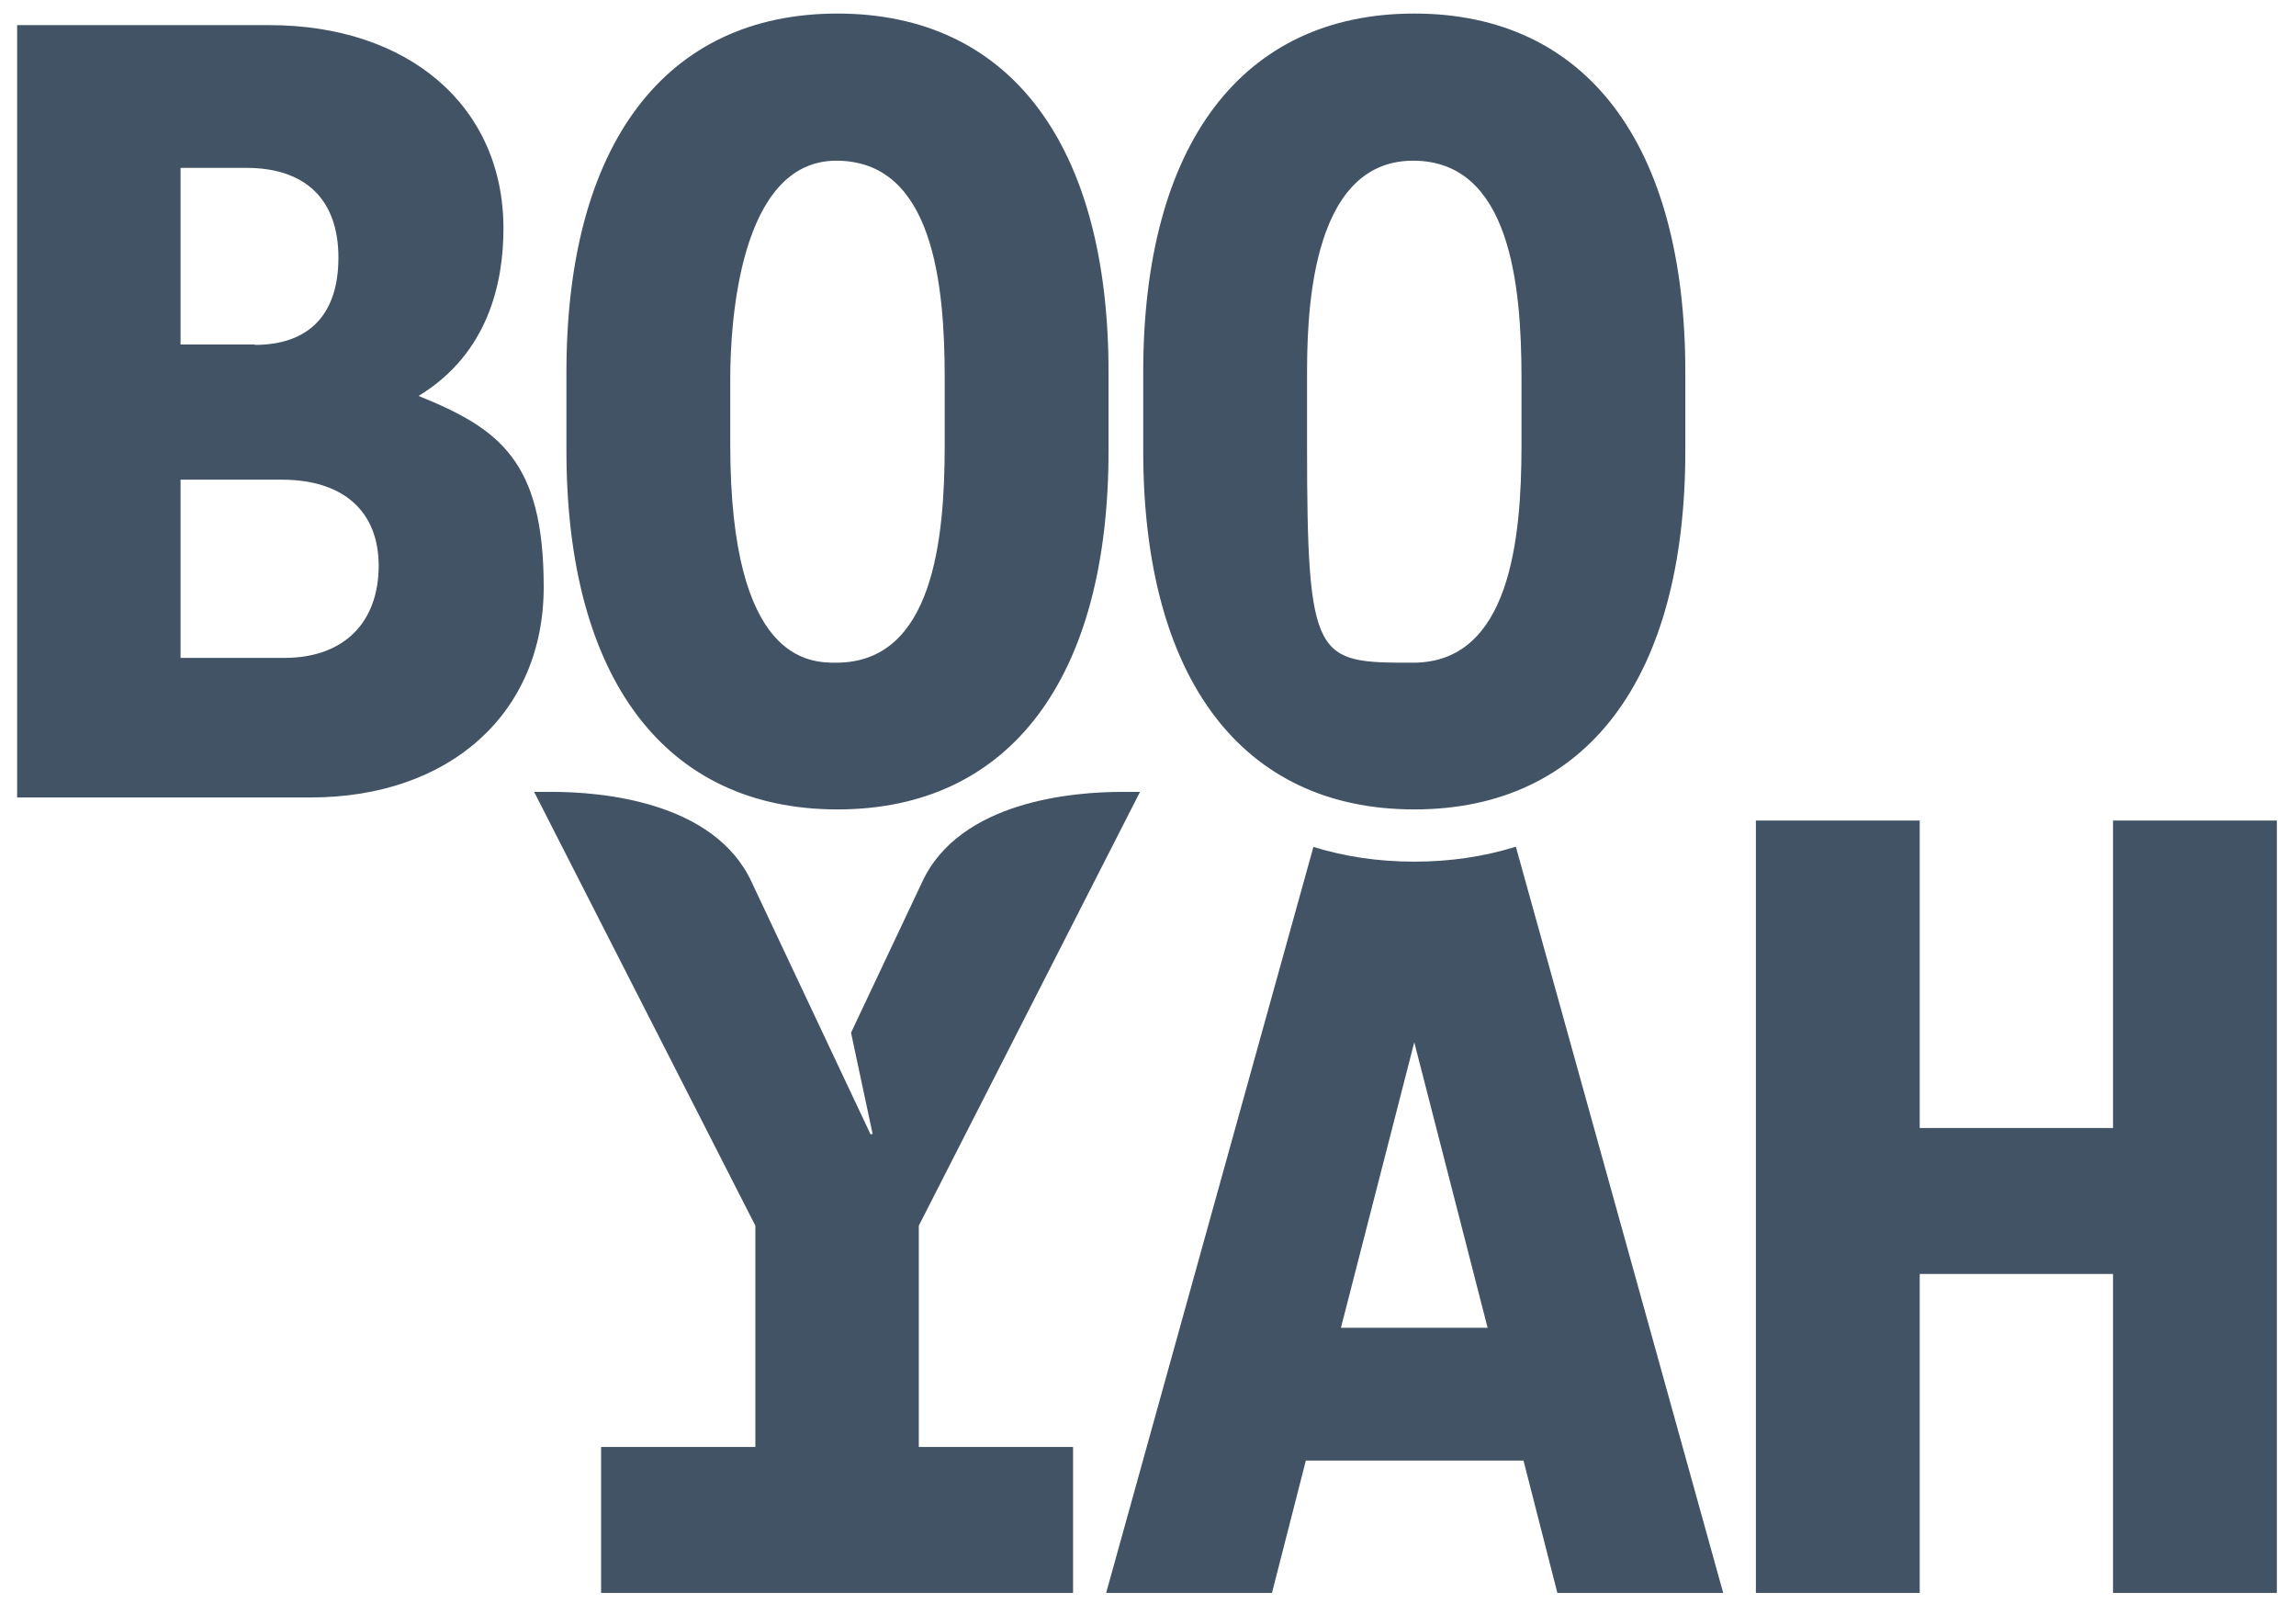
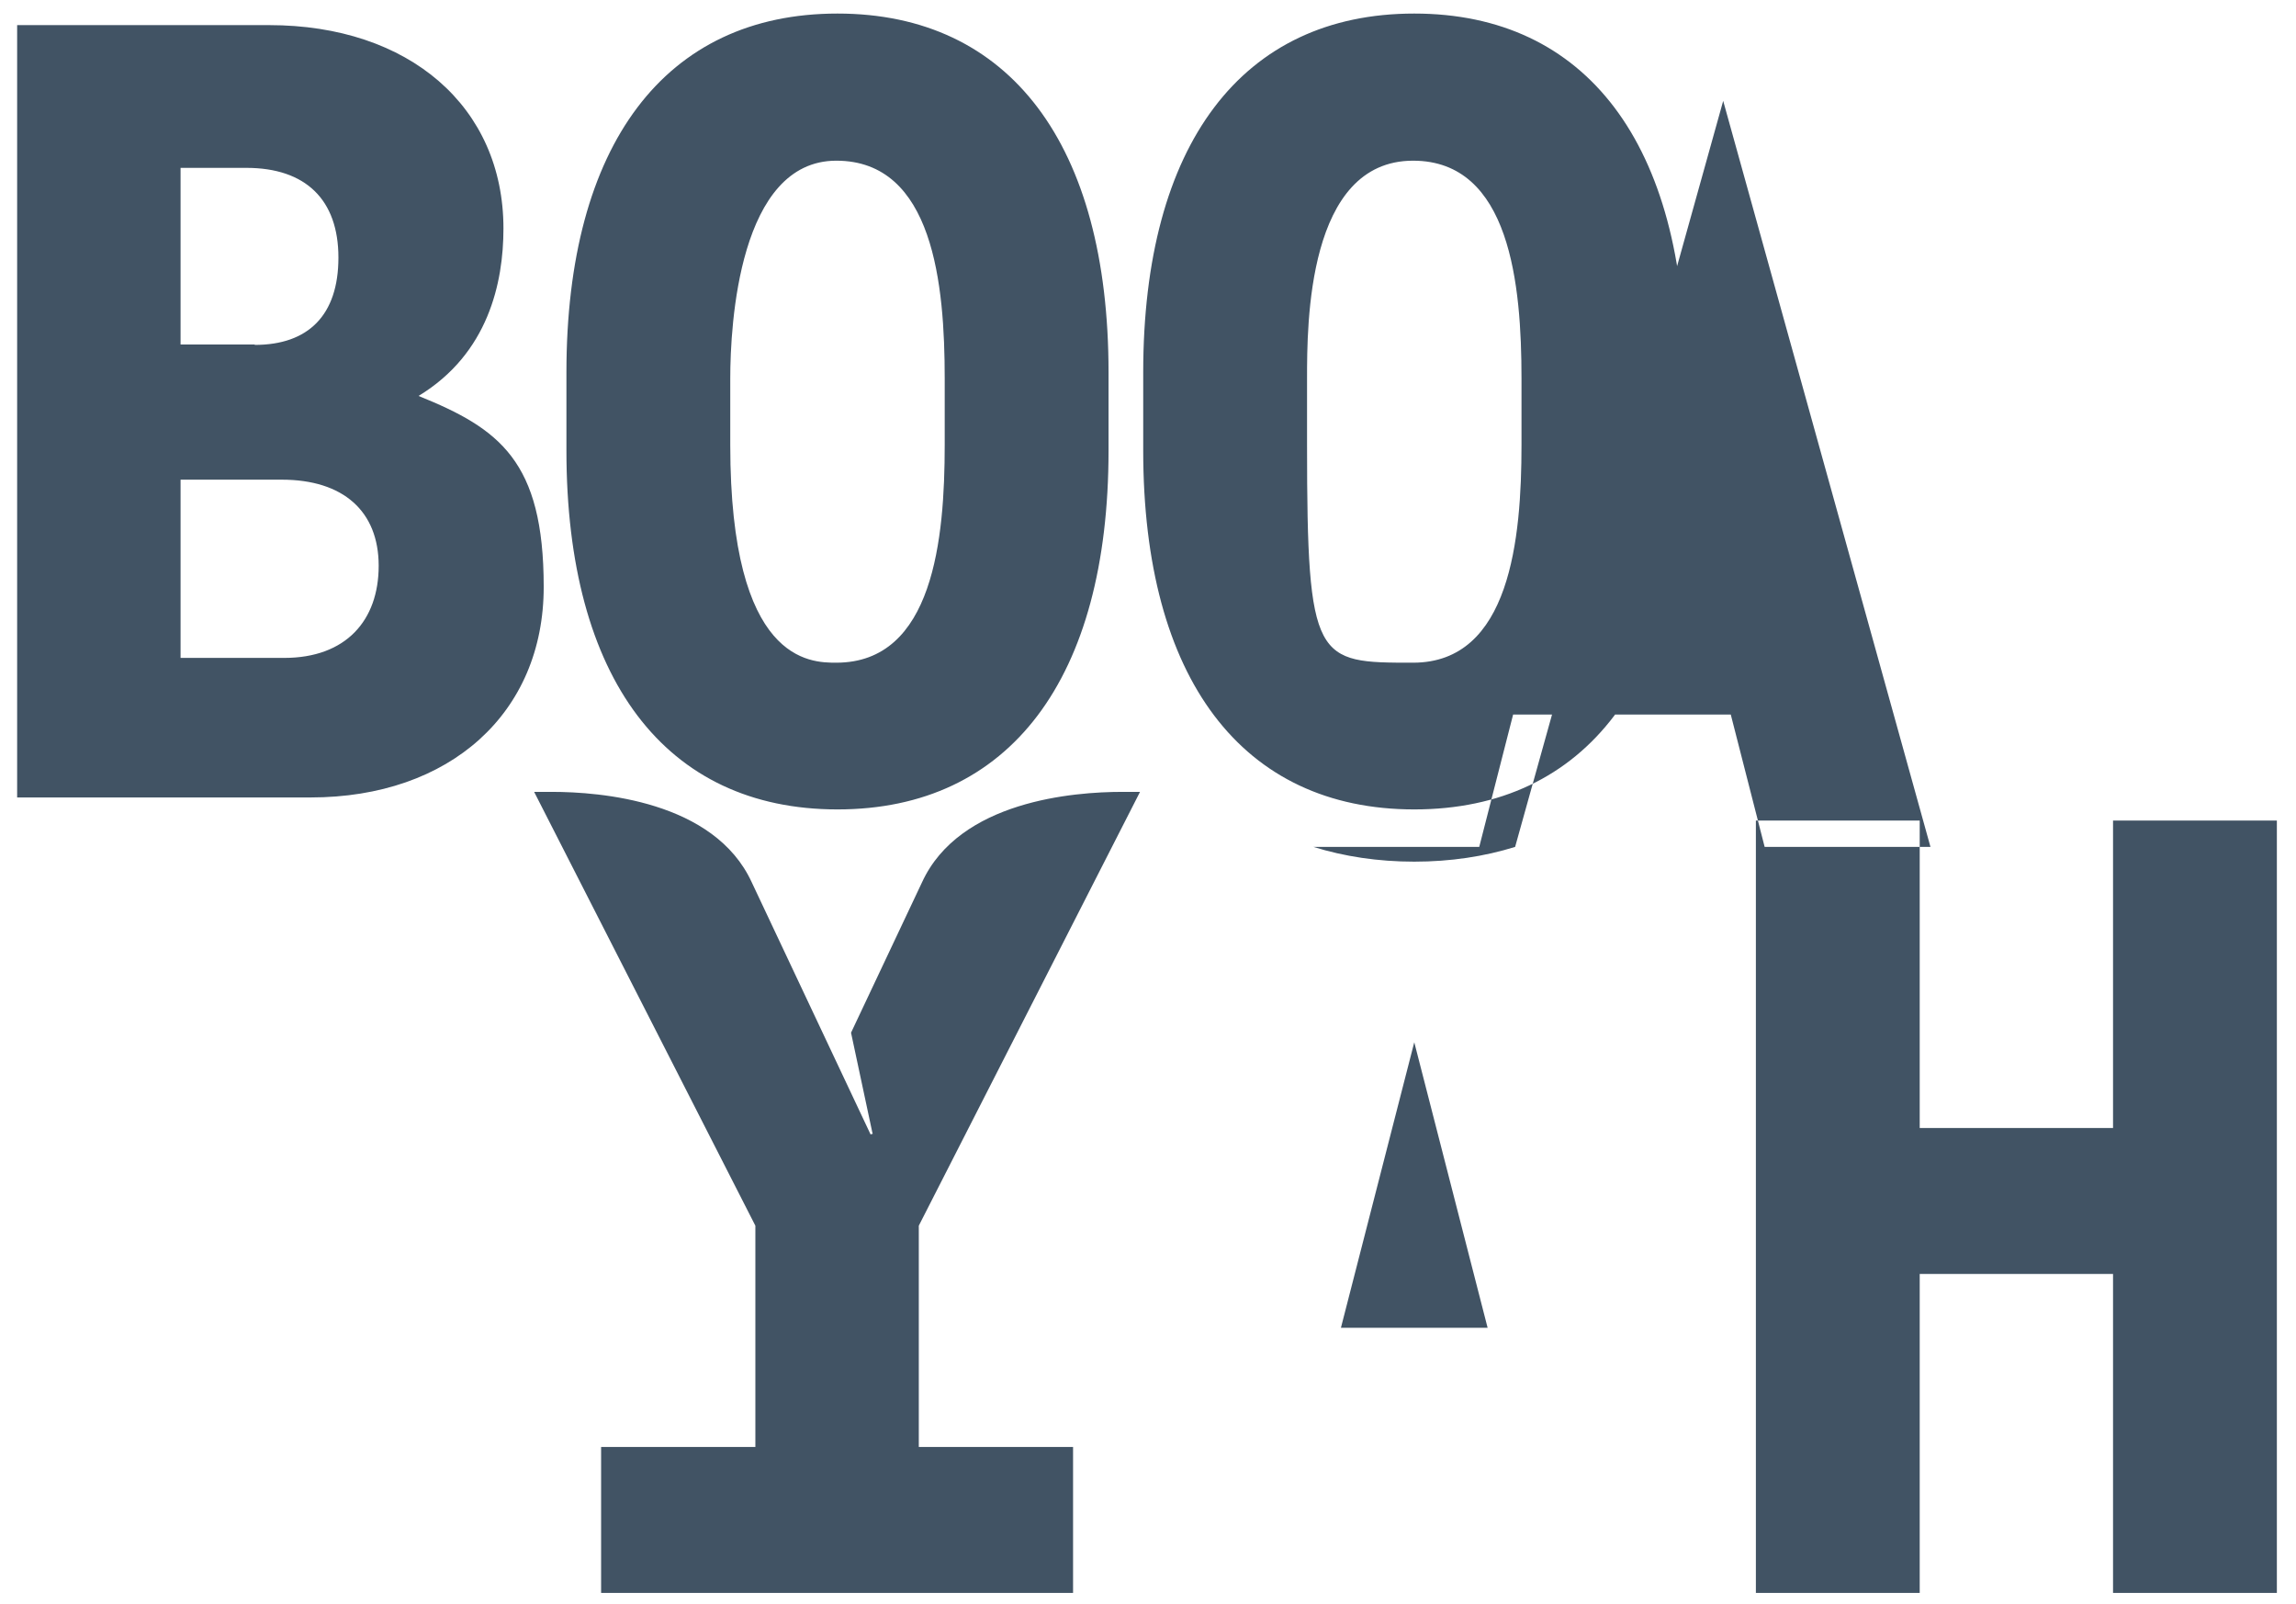
<svg xmlns="http://www.w3.org/2000/svg" viewBox="0 0 576 402.3" version="1.1" data-sanitized-data-name="Layer 1" data-name="Layer 1" id="Layer_1">
  <defs>
    <style>
      .cls-1 {
        fill: #415364;
        stroke-width: 0px;
      }
    </style>
  </defs>
-   <path d="M105,99.3c17.5-10.6,21.3-28.4,21.3-42,0-30.5-23.6-51-58.8-51H4.3v193.7h73.6c35,0,58.5-21.2,58.5-52.8s-11.1-39.7-31.4-47.9ZM63.9,86.4h-18.6v-44.3h16.5c14.9,0,23.1,8,23.1,22.5s-7.6,21.9-21,21.9ZM45.3,120.3h25.4c15.4,0,24.3,7.9,24.3,21.6s-8.2,23.1-23.7,23.1h-26v-44.6ZM142.1,113v-19.6c0-57.2,24.8-90,68-90s68,32.8,68,90v19.6c0,57.2-24.8,90-68,90s-68-32.8-68-90ZM183.2,94.9v16.7c0,54.6,20.1,54.6,26.6,54.6,24.4,0,27.2-31.2,27.2-54.6v-16.7c0-23.4-2.8-54.6-27.2-54.6s-26.6,41.1-26.6,54.6ZM354.8,203c43.2,0,68-32.8,68-90v-19.6c0-57.2-24.8-90-68-90s-68,32.8-68,90v19.6c0,57.2,24.8,90,68,90ZM354.5,40.3c24.4,0,27.2,31.2,27.2,54.6v16.7c0,23.4-2.8,54.6-27.2,54.6s-26.6,0-26.6-54.6v-16.7c0-13.5,0-54.6,26.6-54.6ZM571.2,205.8v193.7h-41.1v-80h-48.5v80h-41.1v-193.7h41.1v77.1h48.5v-77.1h41.1ZM380.1,212.4c-7.7,2.4-16.2,3.7-25.3,3.7s-17.6-1.3-25.3-3.7l-52,187.1h41.6l8.5-33.2h54.6l8.5,33.2h41.6l-52-187.1ZM336.4,333l18.4-71.6,18.4,71.6h-36.8ZM218.9,284.3l-5.4-25.3,17.8-37.7c9.4-20.5,38.2-22.7,50.2-22.7h4.5l-55.5,108.8v55.5h38.7v36.6h-118.4v-36.6h38.7v-55.5l-55.5-108.8h4.5c11.9,0,40.7,2.2,50.1,22.7l29.8,63.2.7-.2Z" class="cls-1" />
+   <path d="M105,99.3c17.5-10.6,21.3-28.4,21.3-42,0-30.5-23.6-51-58.8-51H4.3v193.7h73.6c35,0,58.5-21.2,58.5-52.8s-11.1-39.7-31.4-47.9ZM63.9,86.4h-18.6v-44.3h16.5c14.9,0,23.1,8,23.1,22.5s-7.6,21.9-21,21.9ZM45.3,120.3h25.4c15.4,0,24.3,7.9,24.3,21.6s-8.2,23.1-23.7,23.1h-26v-44.6ZM142.1,113v-19.6c0-57.2,24.8-90,68-90s68,32.8,68,90v19.6c0,57.2-24.8,90-68,90s-68-32.8-68-90ZM183.2,94.9v16.7c0,54.6,20.1,54.6,26.6,54.6,24.4,0,27.2-31.2,27.2-54.6v-16.7c0-23.4-2.8-54.6-27.2-54.6s-26.6,41.1-26.6,54.6ZM354.8,203c43.2,0,68-32.8,68-90v-19.6c0-57.2-24.8-90-68-90s-68,32.8-68,90v19.6c0,57.2,24.8,90,68,90ZM354.5,40.3c24.4,0,27.2,31.2,27.2,54.6v16.7c0,23.4-2.8,54.6-27.2,54.6s-26.6,0-26.6-54.6v-16.7c0-13.5,0-54.6,26.6-54.6ZM571.2,205.8v193.7h-41.1v-80h-48.5v80h-41.1v-193.7h41.1v77.1h48.5v-77.1h41.1ZM380.1,212.4c-7.7,2.4-16.2,3.7-25.3,3.7s-17.6-1.3-25.3-3.7h41.6l8.5-33.2h54.6l8.5,33.2h41.6l-52-187.1ZM336.4,333l18.4-71.6,18.4,71.6h-36.8ZM218.9,284.3l-5.4-25.3,17.8-37.7c9.4-20.5,38.2-22.7,50.2-22.7h4.5l-55.5,108.8v55.5h38.7v36.6h-118.4v-36.6h38.7v-55.5l-55.5-108.8h4.5c11.9,0,40.7,2.2,50.1,22.7l29.8,63.2.7-.2Z" class="cls-1" />
</svg>